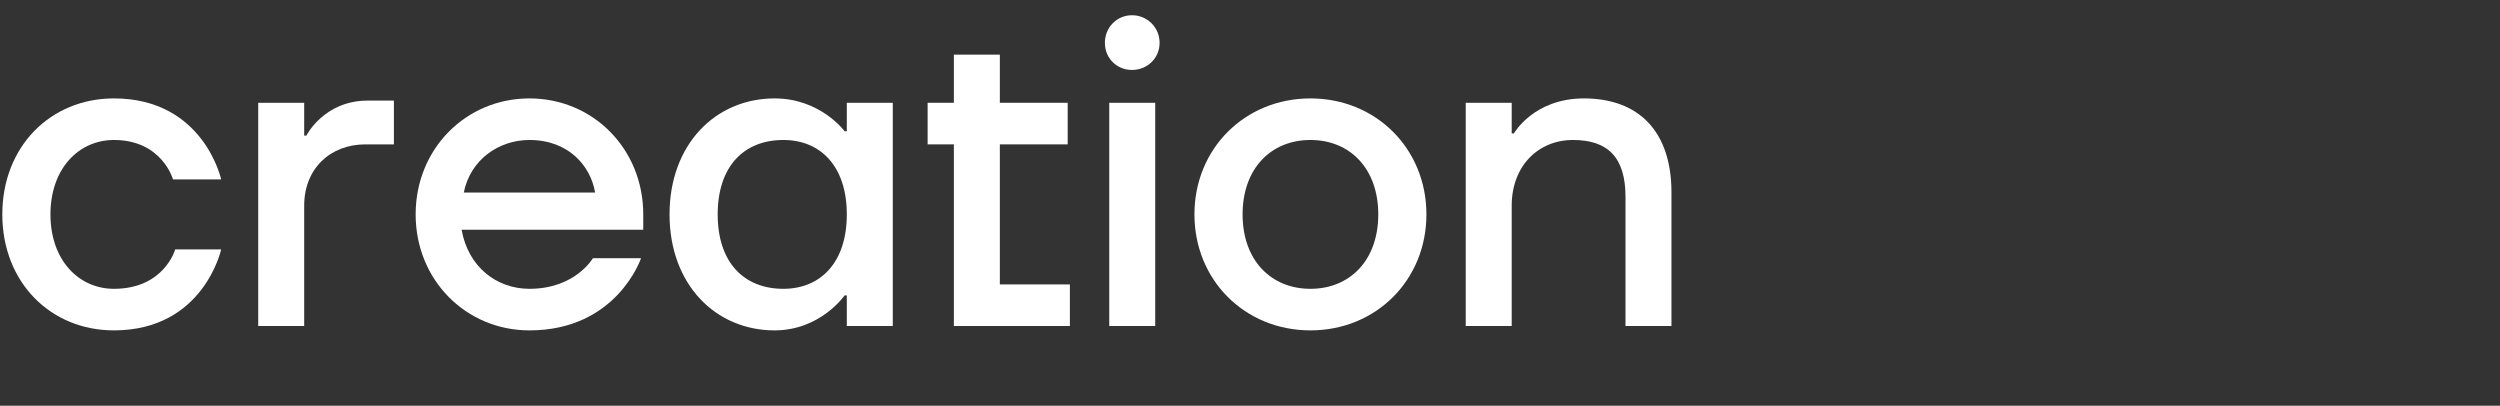
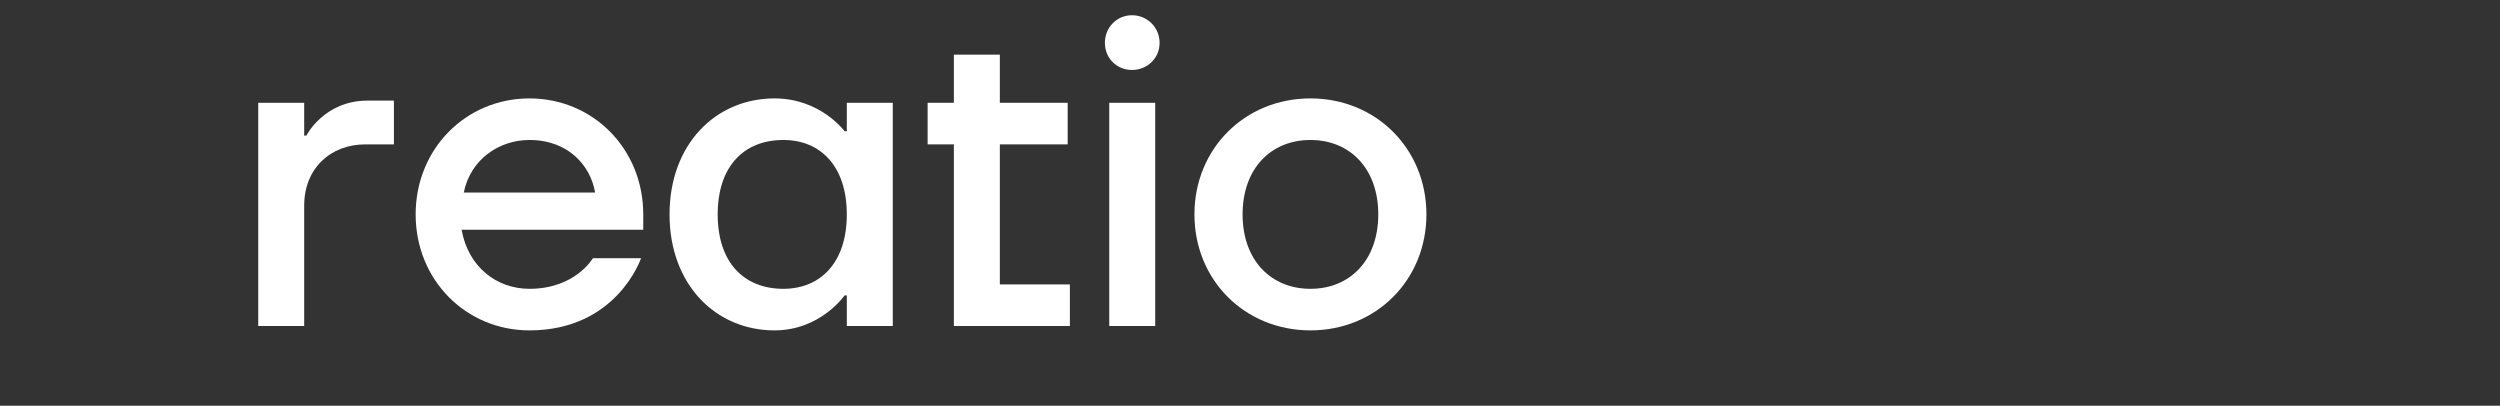
<svg xmlns="http://www.w3.org/2000/svg" xmlns:ns1="http://sodipodi.sourceforge.net/DTD/sodipodi-0.dtd" xmlns:ns2="http://www.inkscape.org/namespaces/inkscape" width="708.601" height="115" viewBox="0 0 708.601 115" fill="none" version="1.1" id="svg12" ns1:docname="art of crea2.svg" ns2:version="1.1.1 (3bf5ae0d25, 2021-09-20)">
  <rect x="0" y="0" width="708.601" height="115" fill="#333333" stroke="none" />
  <defs id="defs16" />
  <ns1:namedview id="namedview14" pagecolor="#ffffff" bordercolor="#666666" borderopacity="1.0" ns2:pageshadow="2" ns2:pageopacity="0.0" ns2:pagecheckerboard="0" showgrid="false" ns2:zoom="2.7337867" ns2:cx="453.03461" ns2:cy="117.60244" ns2:window-width="2400" ns2:window-height="1421" ns2:window-x="2391" ns2:window-y="-9" ns2:window-maximized="1" ns2:current-layer="svg12" showguides="true" ns2:guide-bbox="true" />
-   <path style="fill:#ffffff;fill-opacity:1;stroke:none;stroke-width:1.437px;stroke-linecap:butt;stroke-linejoin:miter;stroke-opacity:1" d="M 32.291,93.643 C 57.724,93.643 62.686,70.693 62.686,70.693 H 49.66 C 49.66,70.693 46.558,81.861 32.291,81.861 C 22.366,81.861 14.302,73.795 14.302,60.769 C 14.302,47.743 22.366,39.676 32.291,39.676 C 45.938,39.676 49.039,50.844 49.039,50.844 H 62.686 C 62.686,50.844 57.724,27.894 32.291,27.894 C 14.302,27.894 0.656,41.539 0.656,60.769 C 0.656,79.998 14.302,93.643 32.291,93.643 Z" id="path1066" />
  <path style="fill:#ffffff;fill-opacity:1;stroke:none;stroke-width:1.437px;stroke-linecap:butt;stroke-linejoin:miter;stroke-opacity:1" d="M 73.192,92.405 H 86.219 V 58.286 C 86.219,47.743 93.663,40.92 103.588,40.92 H 111.651 V 28.513 H 104.208 C 91.802,28.513 86.839,38.438 86.839,38.438 H 86.219 V 29.133 H 73.192 Z" id="path1068" />
  <path style="fill:#ffffff;fill-opacity:1;stroke:none;stroke-width:1.437px;stroke-linecap:butt;stroke-linejoin:miter;stroke-opacity:1" d="M 150.067,93.643 C 174.879,93.643 181.702,73.175 181.702,73.175 H 168.056 C 168.056,73.175 163.093,81.861 150.067,81.861 C 140.762,81.861 132.698,75.658 130.837,65.109 H 182.323 V 60.769 C 182.323,42.159 168.056,27.894 150.067,27.894 C 132.078,27.894 117.811,42.159 117.811,60.769 C 117.811,79.379 132.078,93.643 150.067,93.643 Z M 131.458,54.565 C 133.319,45.26 141.382,39.676 150.067,39.676 C 161.232,39.676 167.435,47.123 168.676,54.565 Z" id="path1070" />
  <path style="fill:#ffffff;fill-opacity:1;stroke:none;stroke-width:1.437px;stroke-linecap:butt;stroke-linejoin:miter;stroke-opacity:1" d="M 219.551,93.643 C 232.577,93.643 239.4,83.719 239.4,83.719 H 240.021 V 92.405 H 253.047 V 29.133 H 240.021 V 37.199 H 239.4 C 239.4,37.199 232.577,27.894 219.551,27.894 C 202.802,27.894 189.776,40.92 189.776,60.769 C 189.776,80.617 202.802,93.643 219.551,93.643 Z M 222.032,81.861 C 210.867,81.861 203.423,74.414 203.423,60.769 C 203.423,47.123 210.867,39.676 222.032,39.676 C 232.577,39.676 240.021,47.123 240.021,60.769 C 240.021,74.414 232.577,81.861 222.032,81.861 Z" id="path1072" />
  <path style="fill:#ffffff;fill-opacity:1;stroke:none;stroke-width:1.437px;stroke-linecap:butt;stroke-linejoin:miter;stroke-opacity:1" d="M 314.409,92.405 H 327.436 V 29.133 H 314.409 Z M 320.86,19.828 C 325.202,19.828 328.676,16.482 328.676,12.136 C 328.676,7.796 325.202,4.319 320.86,4.319 C 316.518,4.319 313.168,7.796 313.168,12.136 C 313.168,16.482 316.518,19.828 320.86,19.828 Z" id="path1074" />
  <path style="fill:#ffffff;fill-opacity:1;stroke:none;stroke-width:1.437px;stroke-linecap:butt;stroke-linejoin:miter;stroke-opacity:1" d="M 371.429,93.643 C 390.038,93.643 404.305,79.379 404.305,60.769 C 404.305,42.159 390.038,27.894 371.429,27.894 C 352.819,27.894 338.553,42.159 338.553,60.769 C 338.553,79.379 352.819,93.643 371.429,93.643 Z M 371.429,81.861 C 360.263,81.861 352.199,73.795 352.199,60.769 C 352.199,47.743 360.263,39.676 371.429,39.676 C 382.594,39.676 390.658,47.743 390.658,60.769 C 390.658,73.795 382.594,81.861 371.429,81.861 Z" id="path1076" />
  <path style="fill:#ffffff;fill-opacity:1;stroke:none;stroke-width:1.437px;stroke-linecap:butt;stroke-linejoin:miter;stroke-opacity:1" d="M 270.367,92.405 H 303.244 V 80.617 H 283.394 V 40.92 H 302.623 V 29.133 H 283.394 V 15.488 H 270.367 V 29.133 H 262.924 V 40.92 H 270.367 Z" id="path1078" />
-   <path style="fill:#ffffff;fill-opacity:1;stroke:none;stroke-width:1.437px;stroke-linecap:butt;stroke-linejoin:miter;stroke-opacity:1" d="M 415.451,92.405 H 428.478 V 58.286 C 428.478,47.123 435.921,39.676 445.846,39.676 C 455.771,39.676 460.733,44.641 460.733,55.809 V 92.405 H 473.76 V 54.565 C 473.76,37.199 464.455,27.894 448.947,27.894 C 434.68,27.894 429.098,37.818 429.098,37.818 H 428.478 V 29.133 H 415.451 Z" id="path1080" />
</svg>